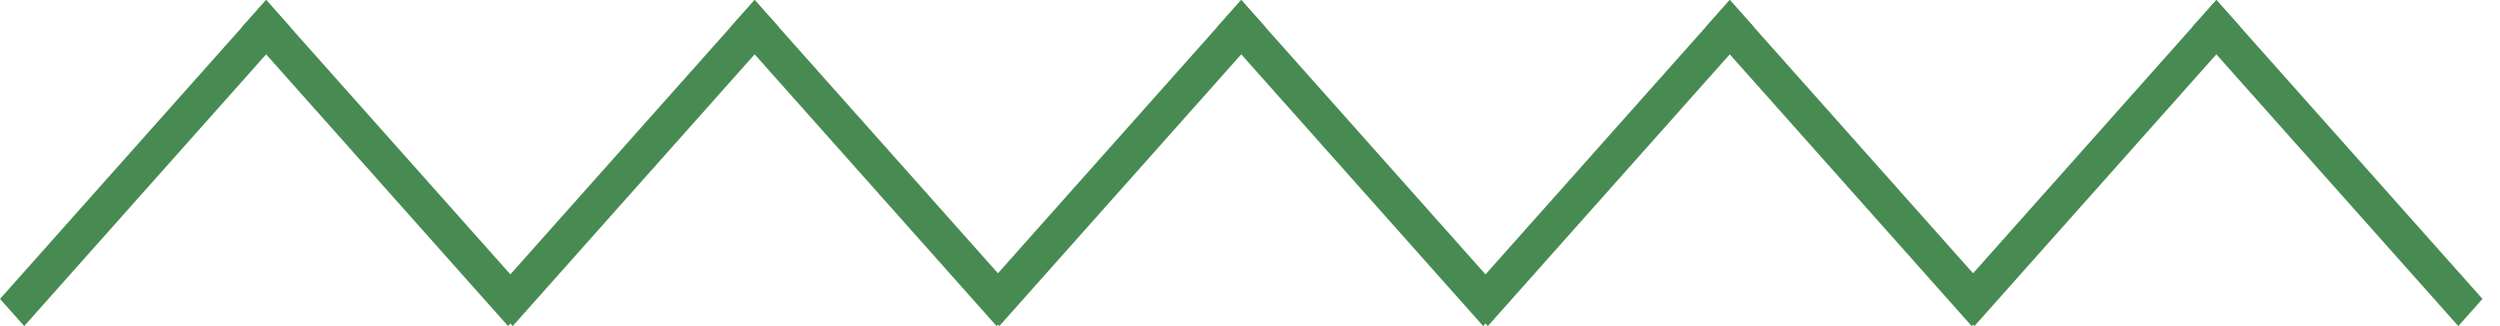
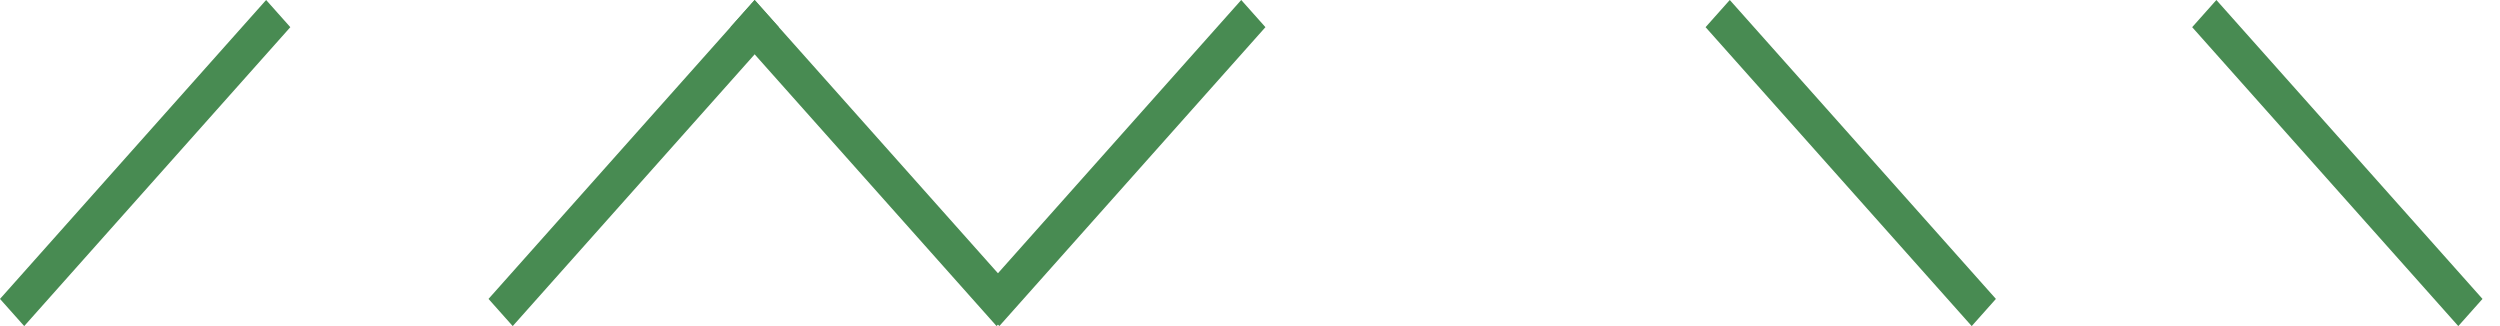
<svg xmlns="http://www.w3.org/2000/svg" width="69" height="9" viewBox="0 0 69 9" fill="none">
  <path d="M0 8.25L7.345 0L8.013 0.75L0.668 9L0 8.25Z" fill="#488B52" />
-   <path d="M14.023 9L6.677 0.75L7.345 0L14.69 8.25L14.023 9Z" fill="#488B52" />
  <path d="M13.483 8.25L20.828 0L21.496 0.75L14.151 9L13.483 8.25Z" fill="#488B52" />
  <path d="M27.506 9L20.161 0.75L20.828 0L28.174 8.25L27.506 9Z" fill="#488B52" />
  <path d="M26.913 8.25L34.258 0L34.926 0.75L27.581 9L26.913 8.25Z" fill="#488B52" />
-   <path d="M40.936 9L33.591 0.75L34.258 0L41.603 8.25L40.936 9Z" fill="#488B52" />
-   <path d="M40.397 8.25L47.742 0L48.409 0.75L41.064 9L40.397 8.25Z" fill="#488B52" />
  <path d="M54.419 9L47.074 0.75L47.742 0L55.087 8.25L54.419 9Z" fill="#488B52" />
-   <path d="M53.827 8.25L61.172 0L61.839 0.75L54.494 9L53.827 8.25Z" fill="#488B52" />
  <path d="M67.849 9L60.504 0.75L61.172 0L68.517 8.25L67.849 9Z" fill="#488B52" />
</svg>